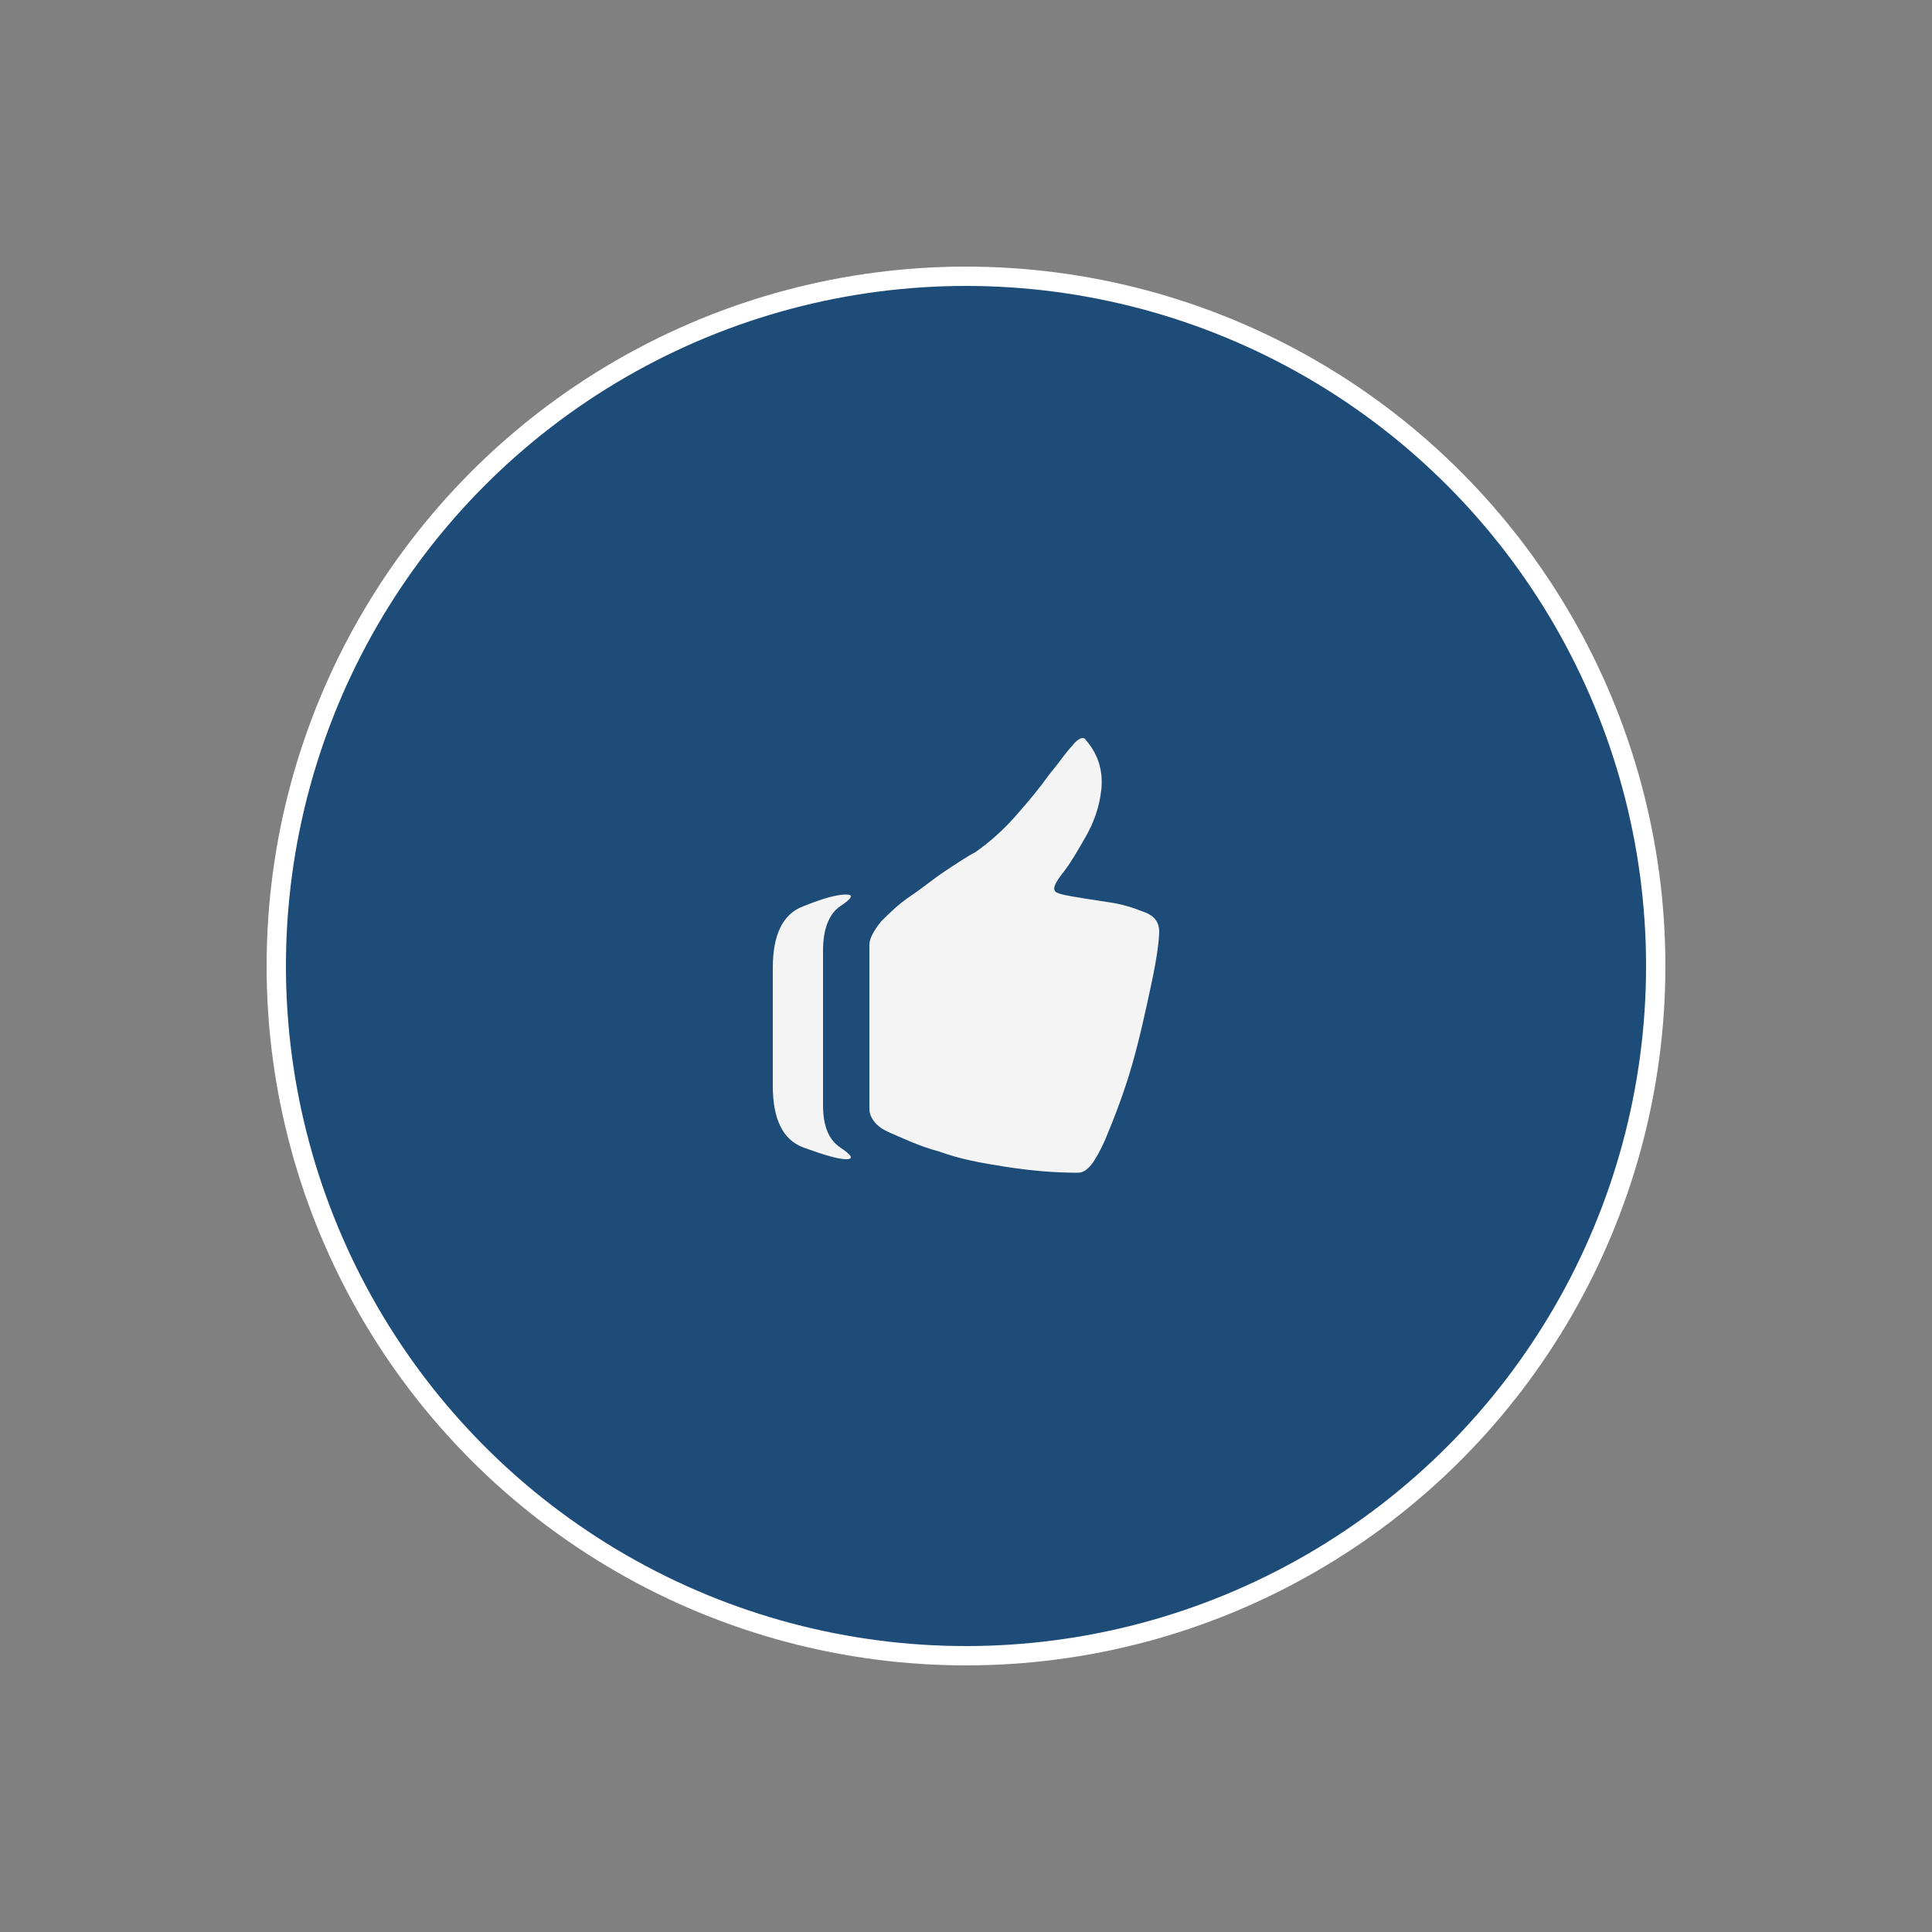
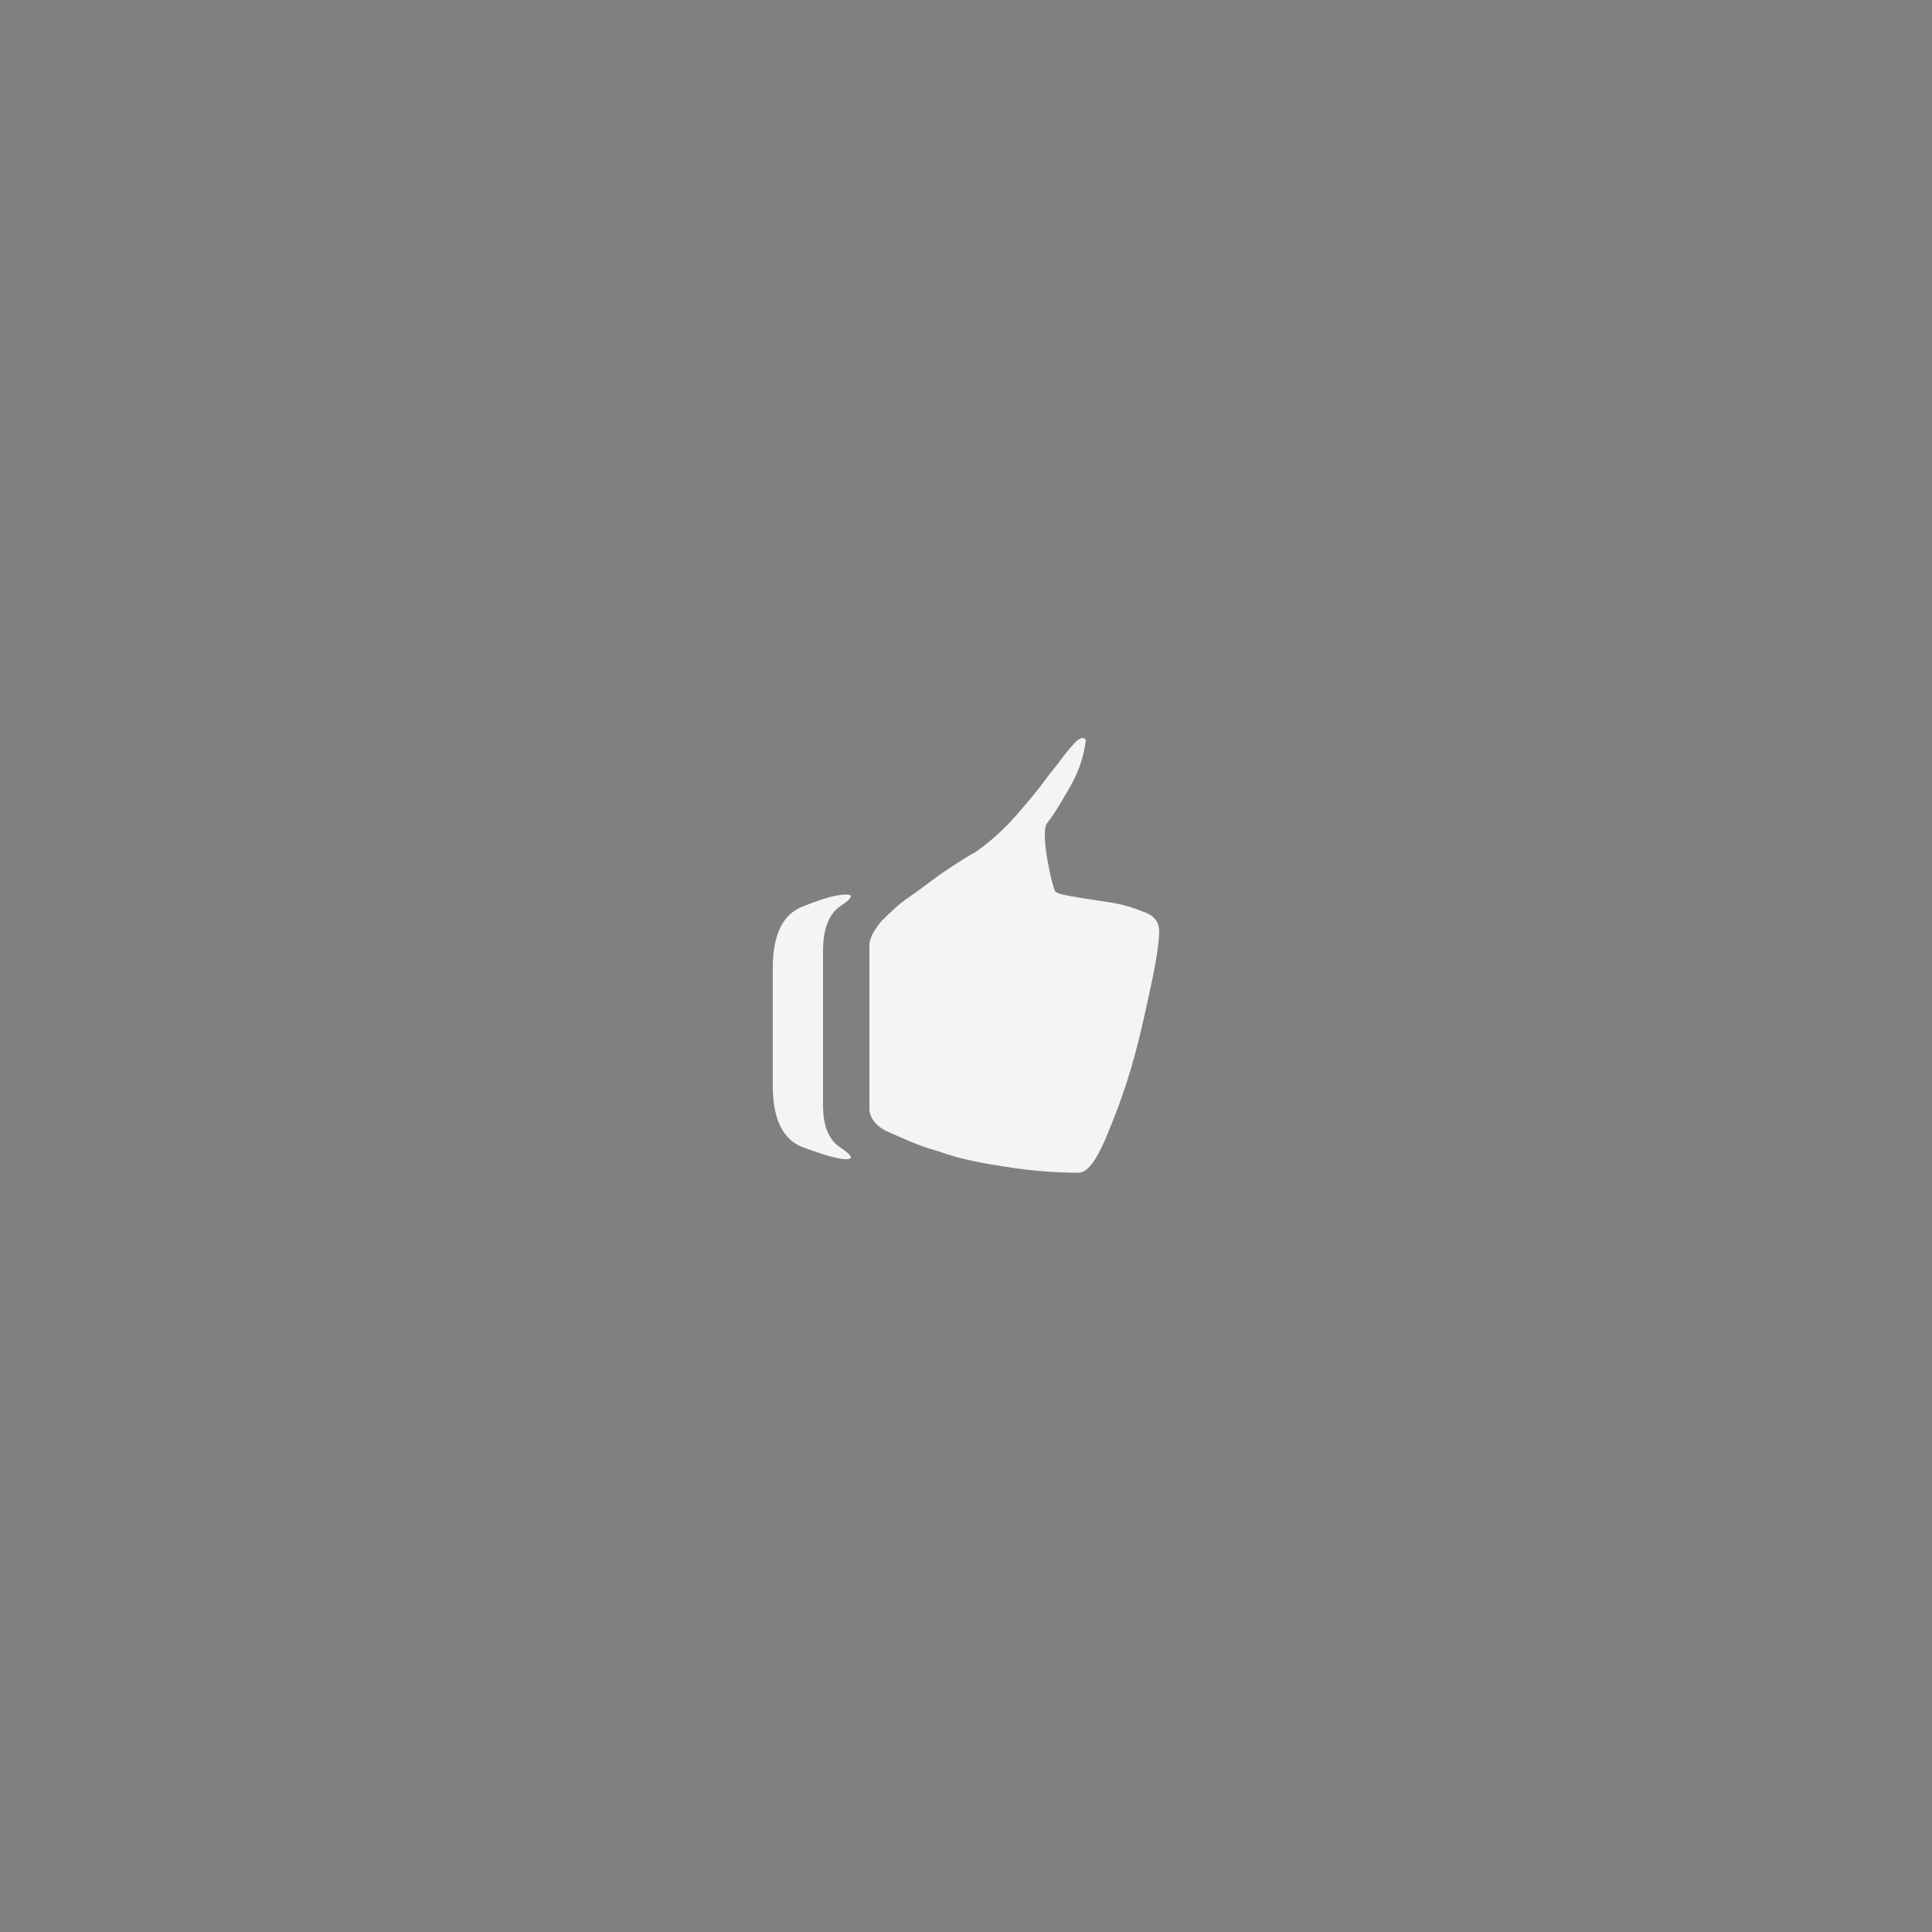
<svg xmlns="http://www.w3.org/2000/svg" version="1.1" x="0px" y="0px" viewBox="0 0 100 100" style="enable-background:new 0 0 100 100;" xml:space="preserve">
  <rect x="0" y="0" width="100" height="100" fill="#808080" stroke="none" />
  <style type="text/css">
	.st0{display:none;}
	.st1{display:inline;}
	.st2{fill:#FFFFFF;}
	.st3{fill:#34C1DC;}
	.st4{fill:#1D4C78;stroke:#FFFFFF;stroke-miterlimit:10;}
	.st5{fill:#F4F4F4;}
</style>
  <g id="Layer_1" class="st0">
</g>
  <g id="Layer_2">
    <g>
-       <circle class="st4" cx="50" cy="50" r="35.7" />
      <g>
-         <path class="st5" d="M43.8,46.3c0.4,0,0.3,0.2-0.3,0.6c-0.6,0.4-0.9,1.2-0.9,2.3v8c0,1.1,0.3,1.8,0.9,2.2     c0.6,0.4,0.7,0.6,0.3,0.6c-0.4,0-1.1-0.2-2.2-0.6S40,57.9,40,56.2v-6.1c0-1.7,0.5-2.8,1.6-3.2C42.6,46.5,43.3,46.3,43.8,46.3z      M54.6,46.1c0,0.1,0.3,0.2,0.9,0.3s1.2,0.2,1.9,0.3c0.7,0.1,1.3,0.3,1.8,0.5c0.6,0.2,0.8,0.6,0.8,1s-0.1,1.3-0.4,2.7     c-0.3,1.4-0.6,2.8-1,4.2c-0.4,1.4-0.9,2.7-1.4,3.9c-0.5,1.1-0.9,1.7-1.4,1.7c-1.2,0-2.4-0.1-3.7-0.3s-2.4-0.4-3.5-0.8     c-1.1-0.3-1.9-0.7-2.6-1s-1-0.8-1-1.2v-8.5c0-0.3,0.2-0.7,0.6-1.2c0.4-0.4,0.9-0.9,1.5-1.3c0.6-0.4,1.2-0.9,1.8-1.3     s1.2-0.8,1.6-1c0.7-0.5,1.4-1.1,2.1-1.9s1.2-1.4,1.7-2.1c0.5-0.6,0.9-1.2,1.2-1.5c0.3-0.4,0.6-0.5,0.7-0.3     c0.7,0.8,0.9,1.7,0.8,2.6c-0.1,0.9-0.4,1.7-0.8,2.4s-0.8,1.4-1.2,1.9S54.5,46,54.6,46.1z" />
+         <path class="st5" d="M43.8,46.3c0.4,0,0.3,0.2-0.3,0.6c-0.6,0.4-0.9,1.2-0.9,2.3v8c0,1.1,0.3,1.8,0.9,2.2     c0.6,0.4,0.7,0.6,0.3,0.6c-0.4,0-1.1-0.2-2.2-0.6S40,57.9,40,56.2v-6.1c0-1.7,0.5-2.8,1.6-3.2C42.6,46.5,43.3,46.3,43.8,46.3z      M54.6,46.1c0,0.1,0.3,0.2,0.9,0.3s1.2,0.2,1.9,0.3c0.7,0.1,1.3,0.3,1.8,0.5c0.6,0.2,0.8,0.6,0.8,1s-0.1,1.3-0.4,2.7     c-0.3,1.4-0.6,2.8-1,4.2c-0.4,1.4-0.9,2.7-1.4,3.9c-0.5,1.1-0.9,1.7-1.4,1.7c-1.2,0-2.4-0.1-3.7-0.3s-2.4-0.4-3.5-0.8     c-1.1-0.3-1.9-0.7-2.6-1s-1-0.8-1-1.2v-8.5c0-0.3,0.2-0.7,0.6-1.2c0.4-0.4,0.9-0.9,1.5-1.3c0.6-0.4,1.2-0.9,1.8-1.3     s1.2-0.8,1.6-1c0.7-0.5,1.4-1.1,2.1-1.9s1.2-1.4,1.7-2.1c0.5-0.6,0.9-1.2,1.2-1.5c0.3-0.4,0.6-0.5,0.7-0.3     c-0.1,0.9-0.4,1.7-0.8,2.4s-0.8,1.4-1.2,1.9S54.5,46,54.6,46.1z" />
      </g>
    </g>
  </g>
</svg>